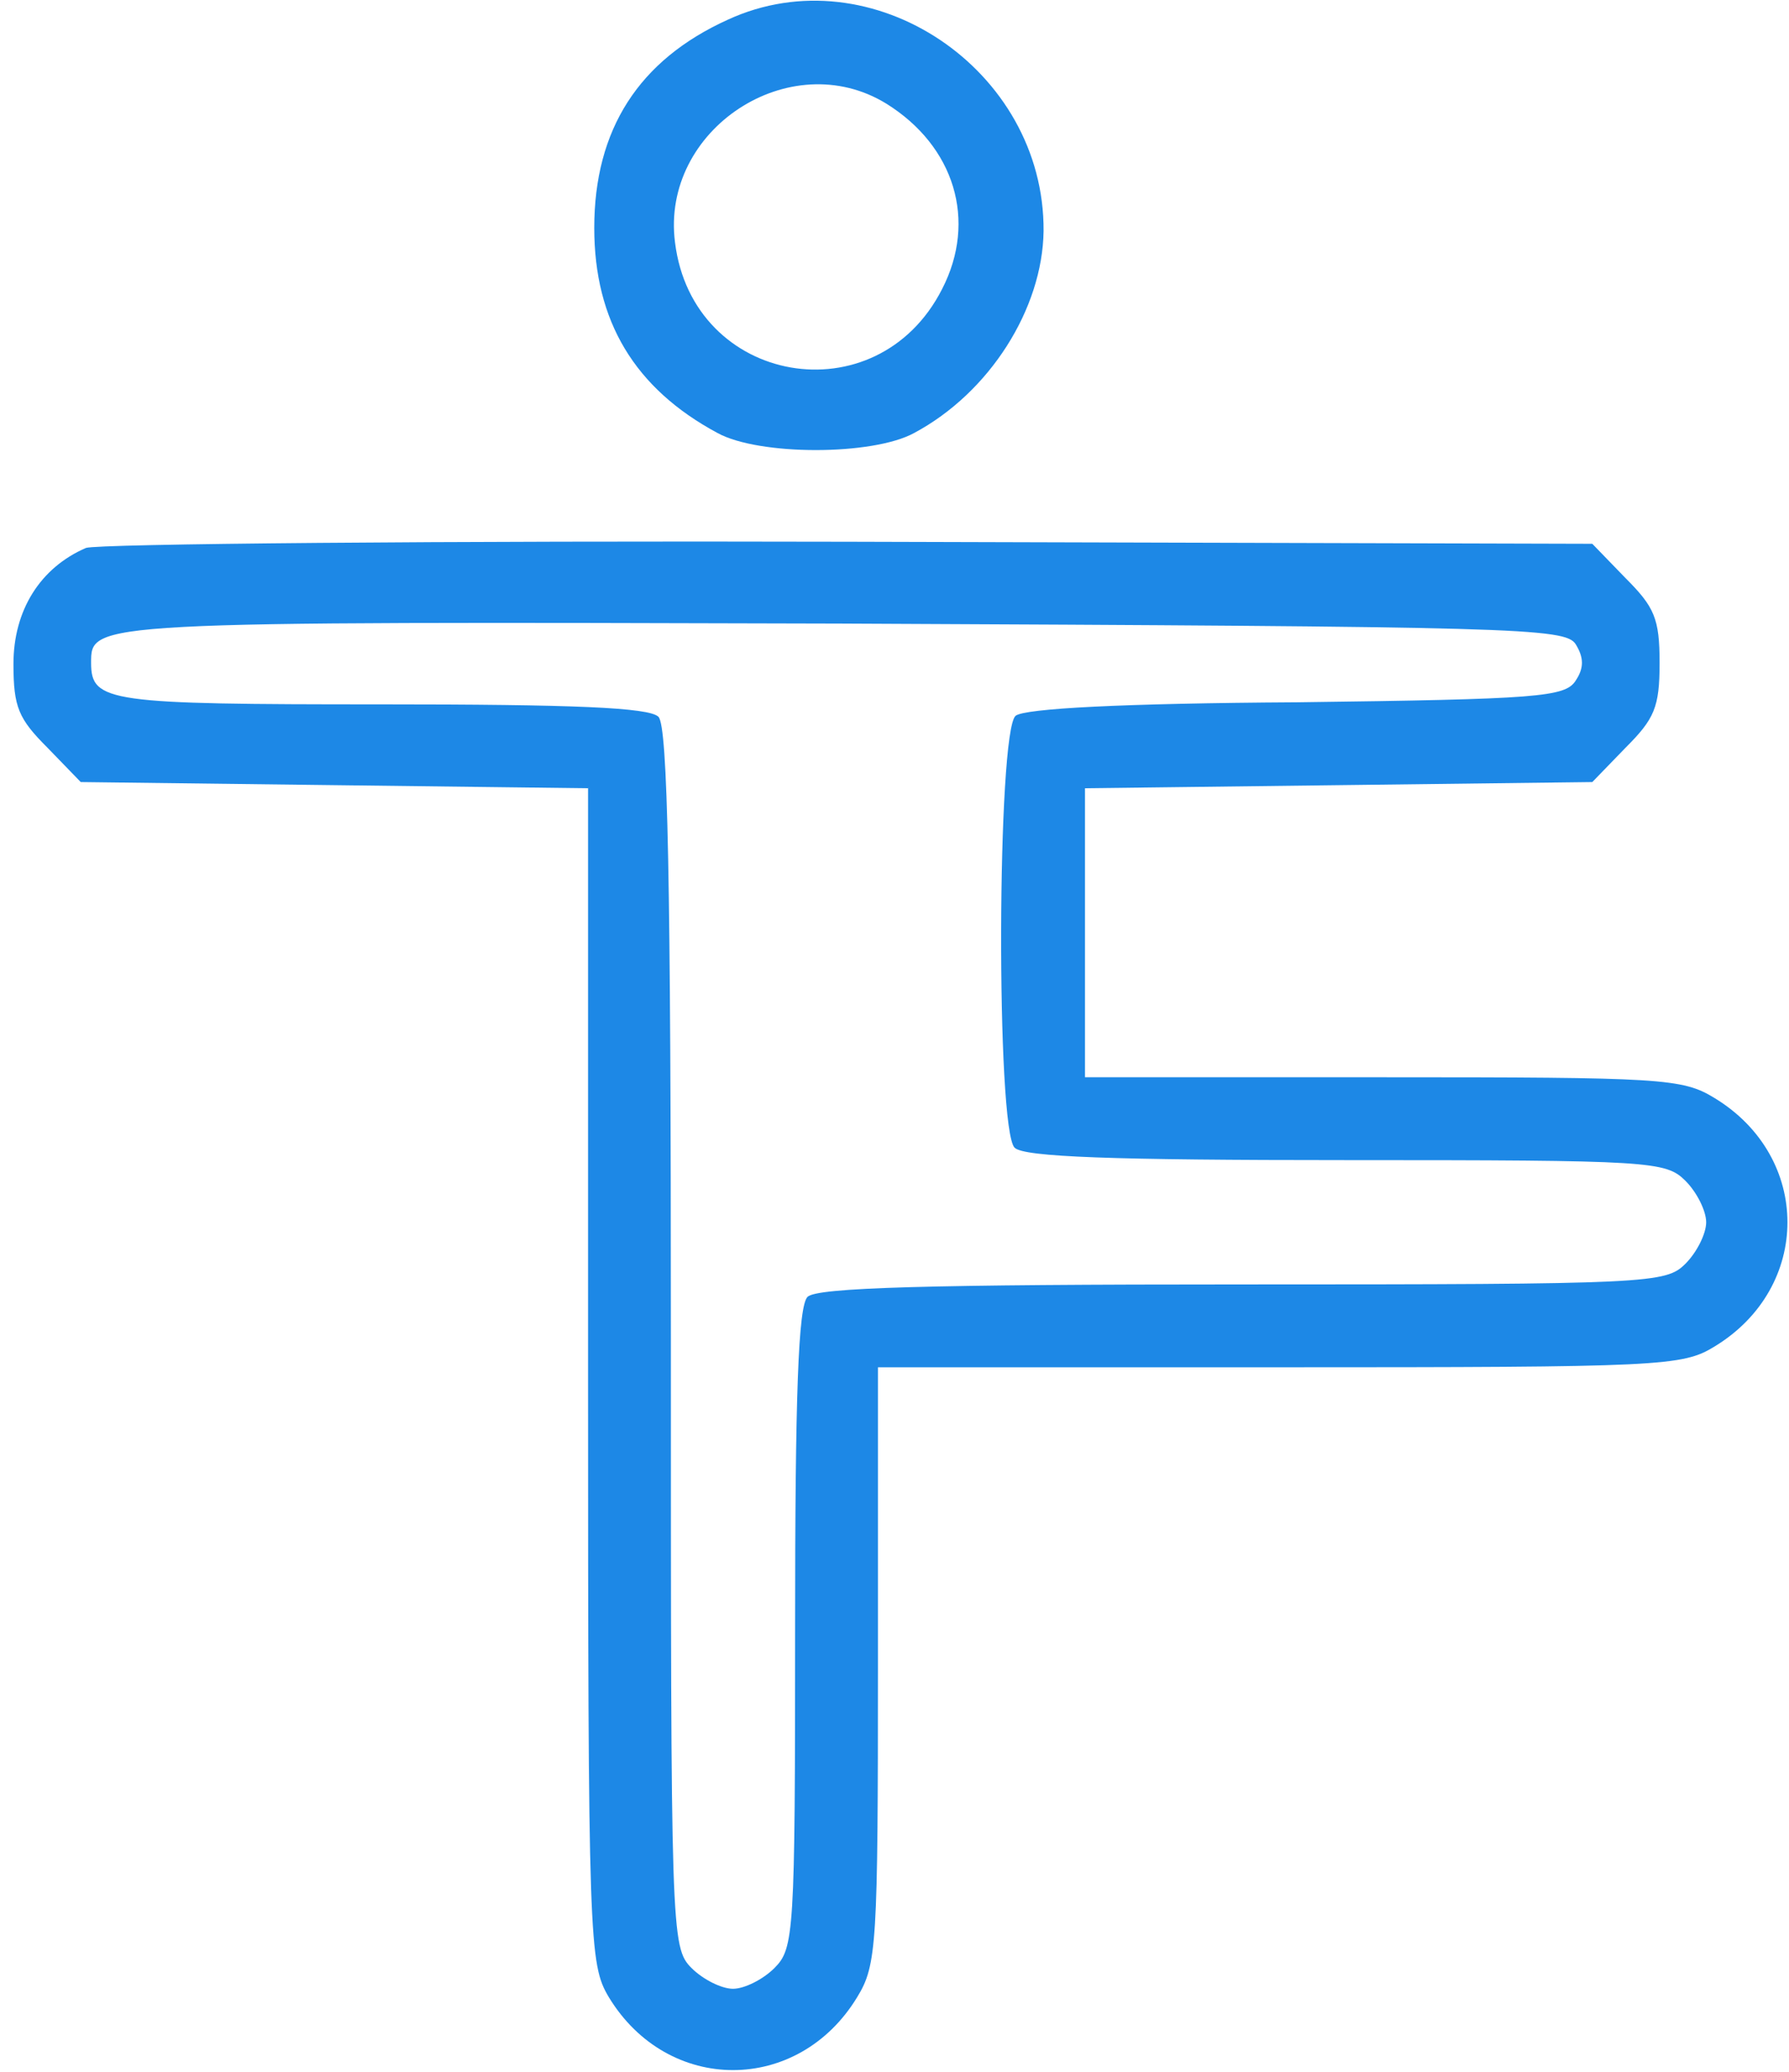
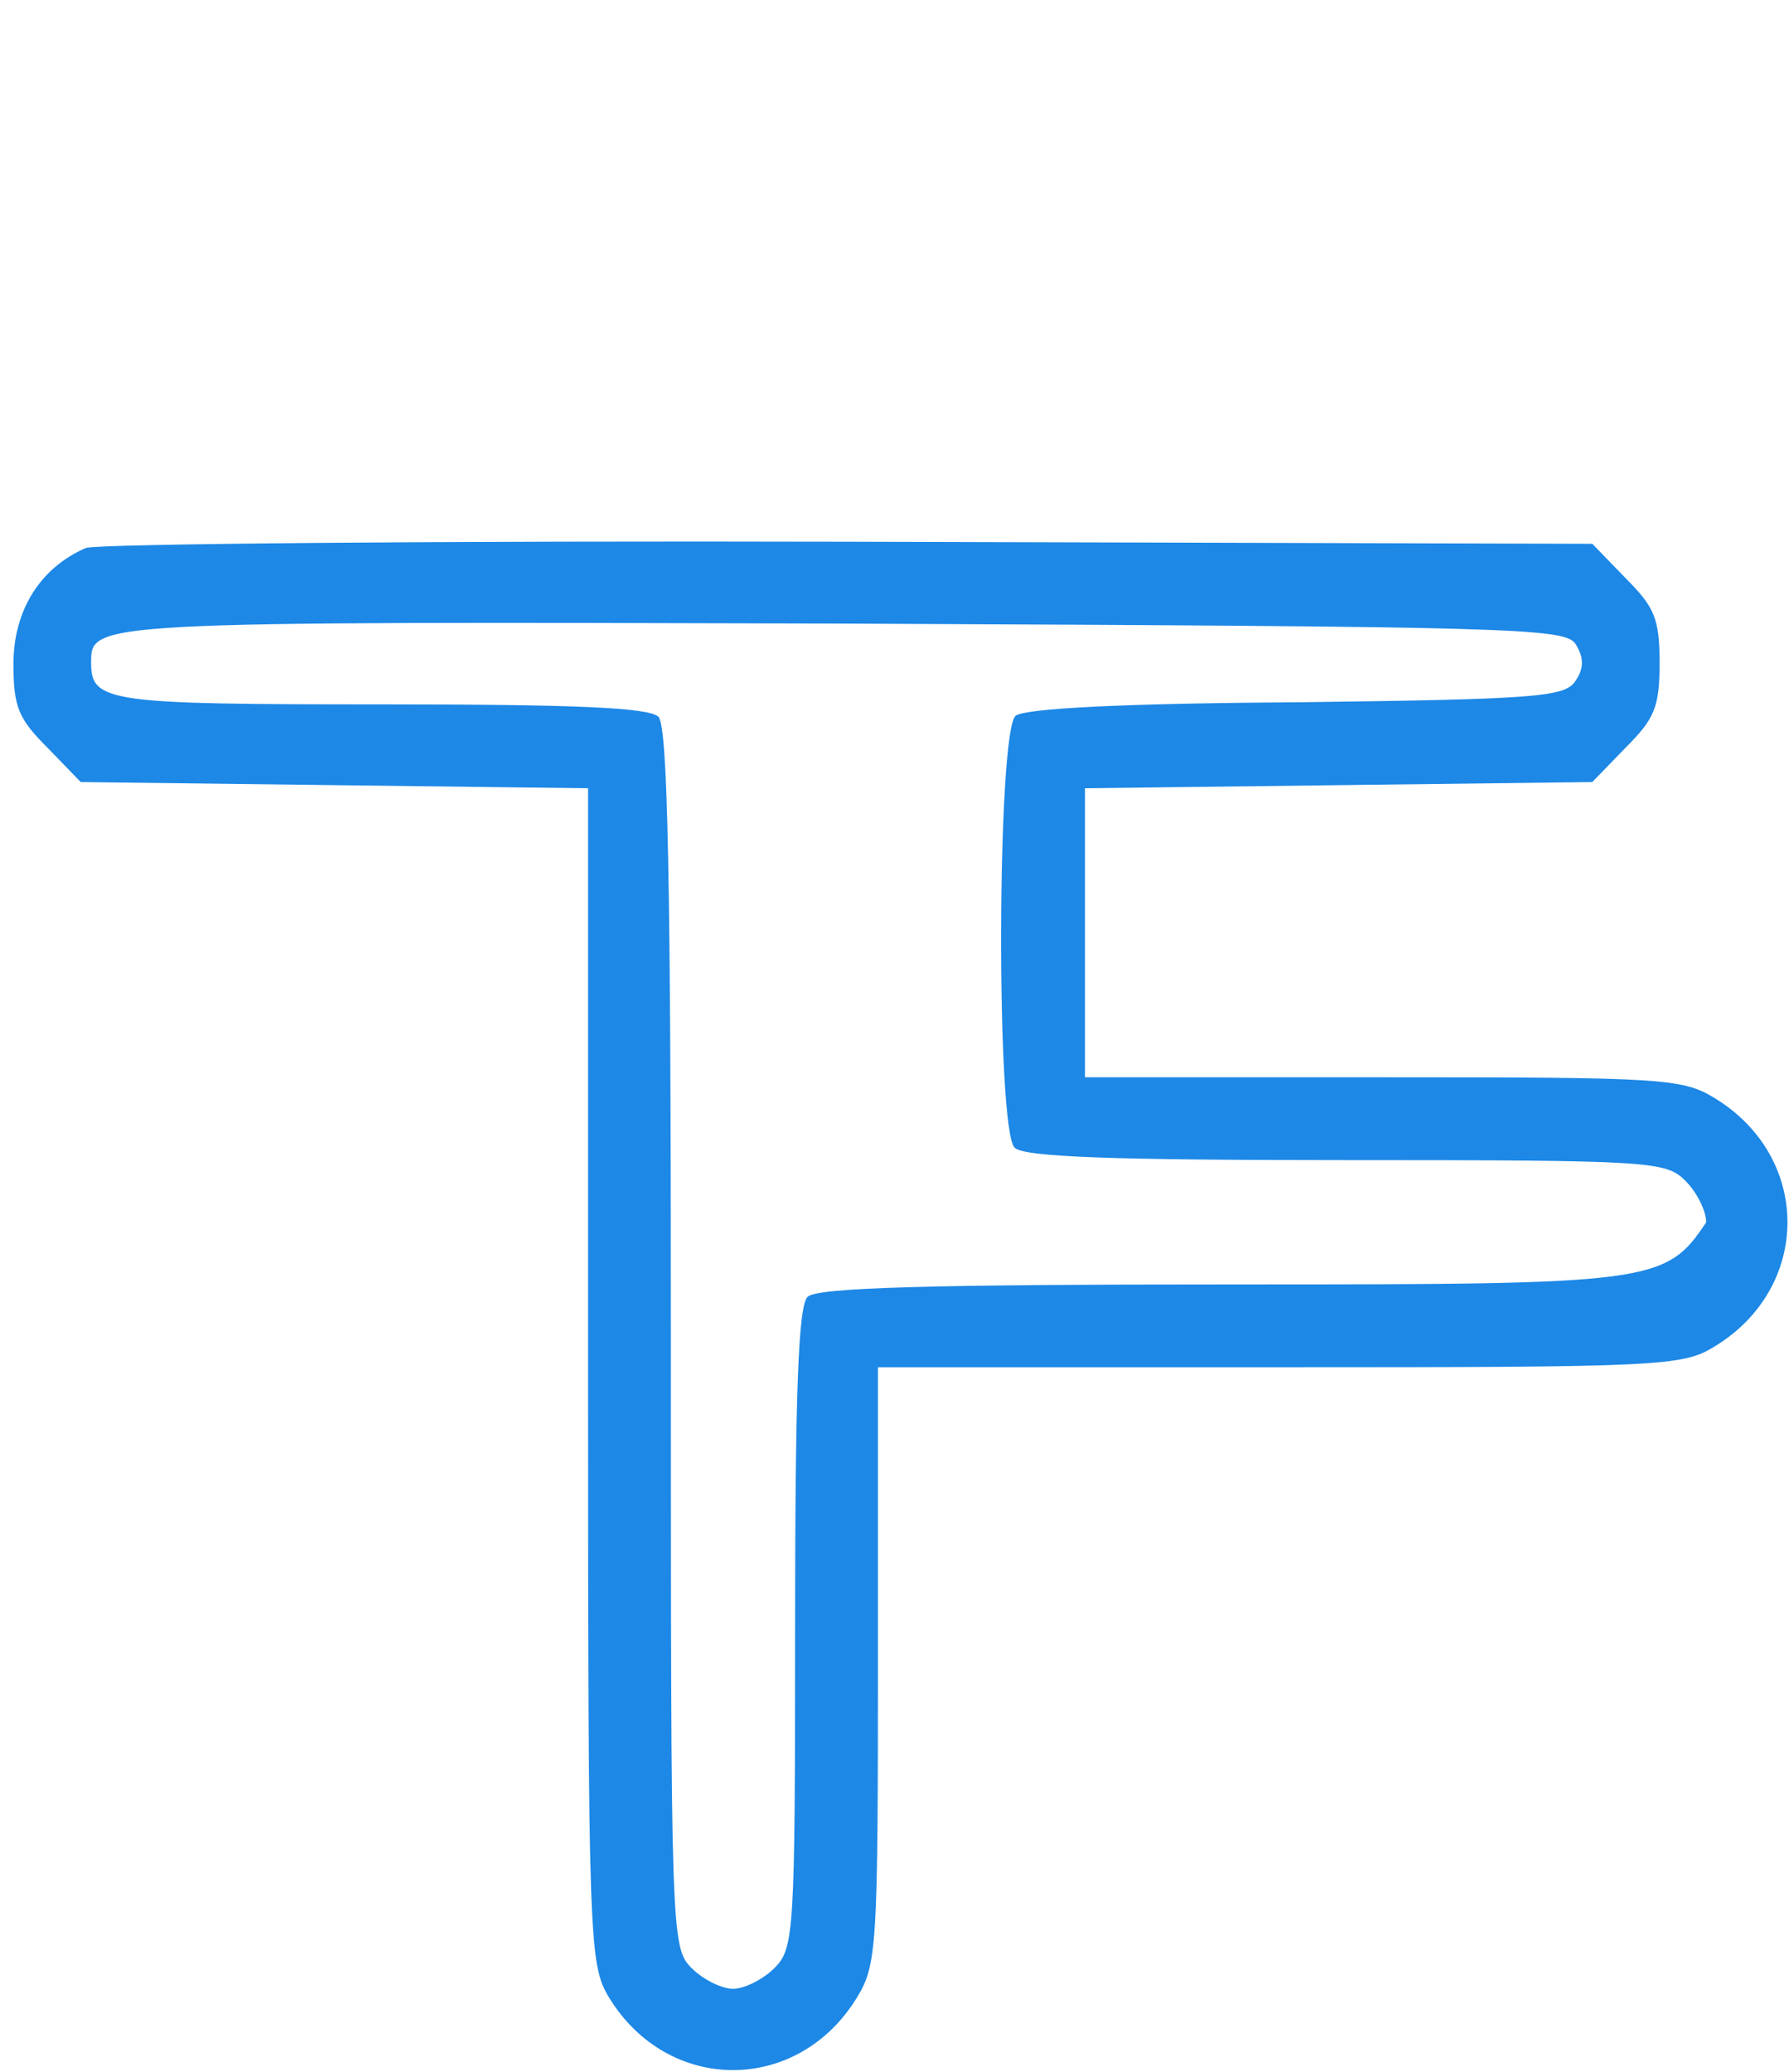
<svg xmlns="http://www.w3.org/2000/svg" width="108" height="125" viewBox="0 0 108 125" fill="none">
-   <path d="M43.938 1.188C38.562 3.625 35.875 7.812 35.875 13.75C35.875 19.375 38.312 23.438 43.312 26.125C45.812 27.5 52.688 27.5 55.188 26.125C59.75 23.688 62.938 18.625 63 13.938C63.062 4.188 52.625 -2.812 43.938 1.188ZM53.5 6.25C57.625 8.812 59 13.312 56.875 17.438C52.938 25.188 41.812 23.25 40.75 14.625C39.875 7.812 47.688 2.688 53.5 6.25Z" fill="#1D88E6" />
-   <path d="M5.188 33.062C2.438 34.25 0.812 36.812 0.812 40.062C0.812 42.688 1.125 43.375 2.875 45.125L4.875 47.188L20.188 47.375L35.5 47.562V83C35.5 117.25 35.562 118.5 36.75 120.5C40.312 126.375 48.188 126.375 51.75 120.5C52.938 118.562 53 117.312 53 100.438V82.5H77.25C100.312 82.5 101.562 82.438 103.5 81.25C109.375 77.688 109.375 69.812 103.5 66.25C101.562 65.062 100.312 65 83.5 65H65.5V56.25V47.562L80.812 47.375L96.125 47.188L98.125 45.125C99.875 43.375 100.188 42.688 100.188 40C100.188 37.312 99.875 36.625 98.125 34.875L96.125 32.812L51.25 32.688C26.625 32.625 5.875 32.812 5.188 33.062ZM95.125 38.875C95.625 39.688 95.625 40.312 95.125 41.062C94.5 42.062 92.875 42.188 78.312 42.375C67.688 42.438 61.875 42.75 61.312 43.188C60.188 44.125 60.125 68.125 61.25 69.25C61.812 69.812 67.125 70 81.25 70C99.688 70 100.562 70.062 101.75 71.25C102.438 71.938 103 73.062 103 73.75C103 74.438 102.438 75.562 101.75 76.25C100.562 77.438 99.688 77.5 75 77.5C56 77.5 49.312 77.688 48.75 78.25C48.188 78.812 48 84.125 48 98.25C48 116.688 47.938 117.562 46.75 118.75C46.062 119.438 44.938 120 44.25 120C43.562 120 42.438 119.438 41.75 118.75C40.5 117.5 40.5 116.688 40.5 80.75C40.5 53 40.312 43.812 39.75 43.25C39.188 42.688 34.625 42.5 23 42.5C6.562 42.5 5.5 42.375 5.5 40C5.5 37.5 5.312 37.5 50.688 37.625C91.562 37.812 94.5 37.875 95.125 38.875Z" fill="#1D88E6" />
+   <path d="M5.188 33.062C2.438 34.25 0.812 36.812 0.812 40.062C0.812 42.688 1.125 43.375 2.875 45.125L4.875 47.188L20.188 47.375L35.5 47.562V83C35.5 117.25 35.562 118.5 36.75 120.5C40.312 126.375 48.188 126.375 51.75 120.5C52.938 118.562 53 117.312 53 100.438V82.5H77.25C100.312 82.5 101.562 82.438 103.5 81.25C109.375 77.688 109.375 69.812 103.5 66.25C101.562 65.062 100.312 65 83.5 65H65.5V56.25V47.562L80.812 47.375L96.125 47.188L98.125 45.125C99.875 43.375 100.188 42.688 100.188 40C100.188 37.312 99.875 36.625 98.125 34.875L96.125 32.812L51.25 32.688C26.625 32.625 5.875 32.812 5.188 33.062ZM95.125 38.875C95.625 39.688 95.625 40.312 95.125 41.062C94.5 42.062 92.875 42.188 78.312 42.375C67.688 42.438 61.875 42.75 61.312 43.188C60.188 44.125 60.125 68.125 61.25 69.25C61.812 69.812 67.125 70 81.25 70C99.688 70 100.562 70.062 101.75 71.25C102.438 71.938 103 73.062 103 73.75C100.562 77.438 99.688 77.5 75 77.5C56 77.5 49.312 77.688 48.75 78.25C48.188 78.812 48 84.125 48 98.25C48 116.688 47.938 117.562 46.75 118.75C46.062 119.438 44.938 120 44.25 120C43.562 120 42.438 119.438 41.75 118.75C40.5 117.5 40.5 116.688 40.5 80.75C40.5 53 40.312 43.812 39.75 43.25C39.188 42.688 34.625 42.5 23 42.5C6.562 42.5 5.5 42.375 5.5 40C5.5 37.5 5.312 37.5 50.688 37.625C91.562 37.812 94.5 37.875 95.125 38.875Z" fill="#1D88E6" />
</svg>